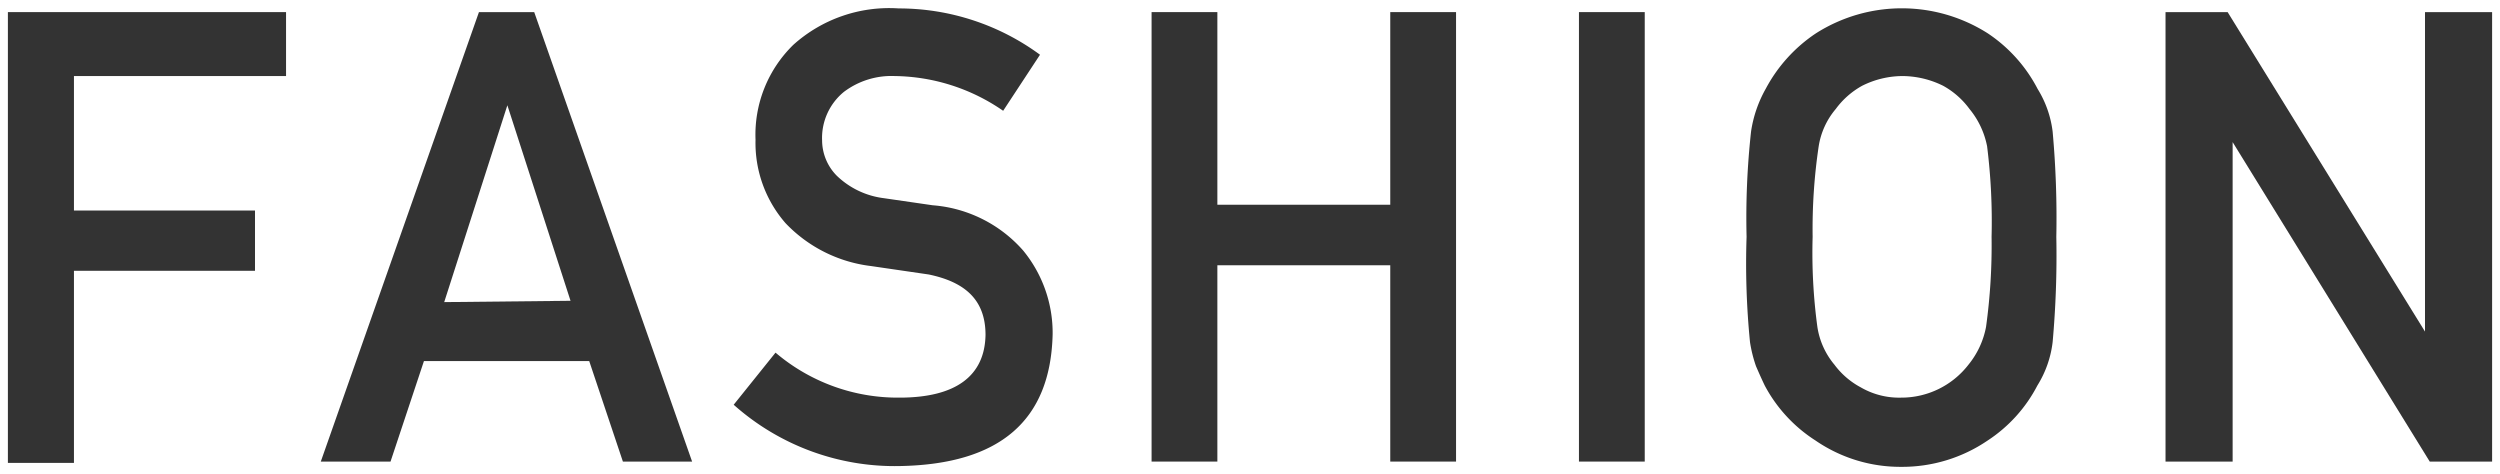
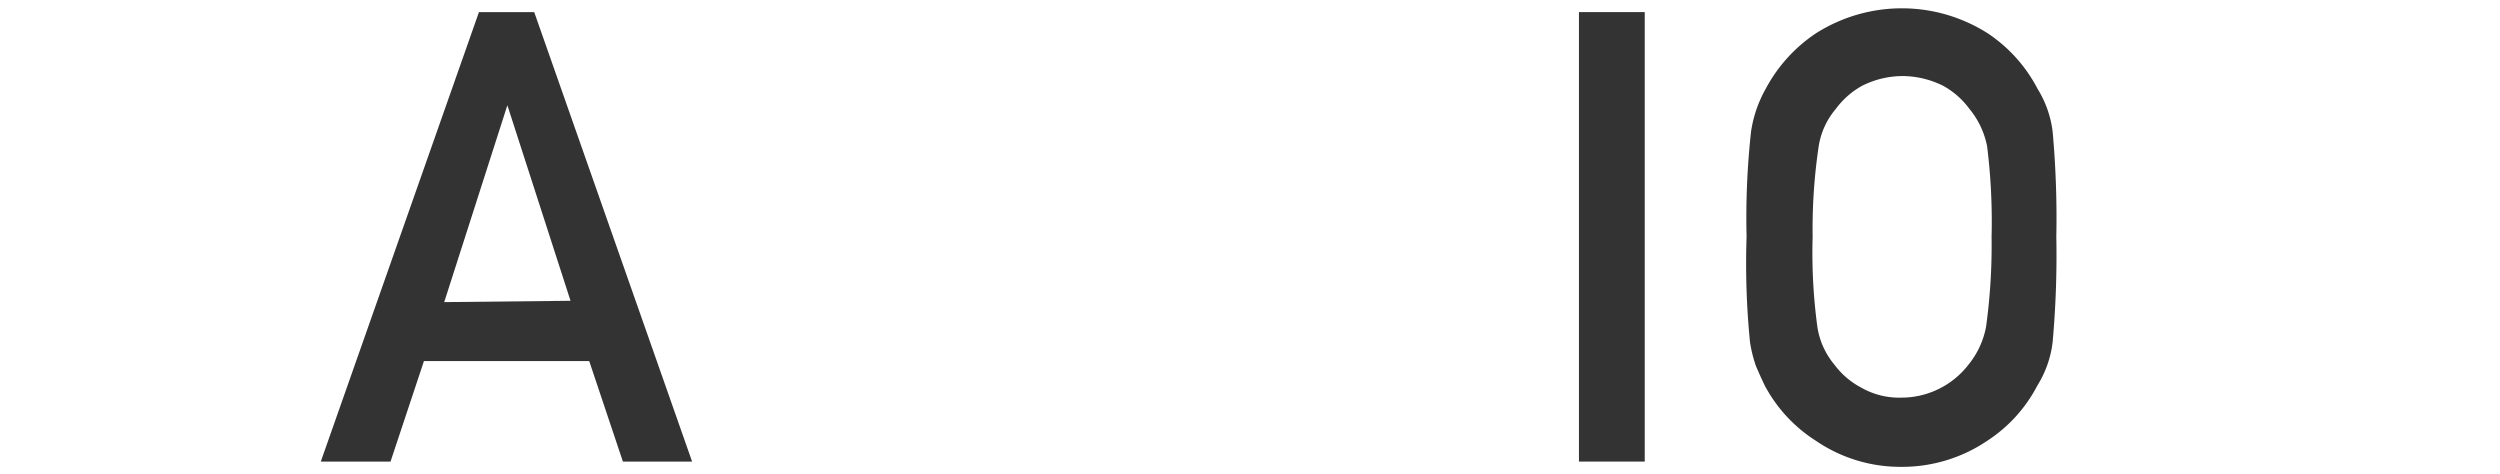
<svg xmlns="http://www.w3.org/2000/svg" width="95" height="18" viewBox="0 0 95 18">
-   <path d="M.3.46H10.87V2.89H2.81V8H9.69v2.29H2.81v7.3H.3Z" fill="#333" />
  <path d="M22.39,13.72H16.11l-1.27,3.82H12.19L18.2.46h2.1l6,17.08H23.67Zm-.71-2.29L19.28,4h0l-2.4,7.48Z" fill="#333" />
-   <path d="M29.47,13.4a7.17,7.17,0,0,0,4.71,1.71c2.15,0,3.24-.83,3.27-2.38,0-1.28-.71-2-2.16-2.3l-2.19-.32a5.37,5.37,0,0,1-3.25-1.63,4.64,4.64,0,0,1-1.14-3.17A4.77,4.77,0,0,1,30.15,1.7a5.45,5.45,0,0,1,4-1.38,9.06,9.06,0,0,1,5.37,1.76l-1.4,2.13A7.38,7.38,0,0,0,34,2.89a3,3,0,0,0-1.93.6,2.26,2.26,0,0,0-.83,1.85,1.92,1.92,0,0,0,.56,1.34,3.13,3.13,0,0,0,1.78.85l1.86.27a5.1,5.1,0,0,1,3.44,1.72A4.93,4.93,0,0,1,40,12.71c-.08,3.27-2,4.93-5.8,5a9.2,9.2,0,0,1-6.32-2.33Z" fill="#333" />
-   <path d="M52.83,10.08H46.26v7.46h-2.5V.46h2.5V7.78h6.57V.46h2.5V17.54h-2.5Z" fill="#333" />
  <path d="M60,.46h2.5V17.54H60Z" fill="#333" />
-   <path d="M66.37,9a30.09,30.09,0,0,1,.17-4,4.7,4.7,0,0,1,.56-1.63A5.8,5.8,0,0,1,69,1.27a6.08,6.08,0,0,1,6.54,0,5.68,5.68,0,0,1,1.89,2.11A4,4,0,0,1,78,5a36.55,36.55,0,0,1,.14,4A36.75,36.75,0,0,1,78,13a4,4,0,0,1-.58,1.65,5.55,5.55,0,0,1-1.89,2.09,5.77,5.77,0,0,1-3.29,1,5.69,5.69,0,0,1-3.25-1,5.6,5.6,0,0,1-1.93-2.09c-.12-.25-.23-.5-.33-.73a5.12,5.12,0,0,1-.23-.92A30.18,30.18,0,0,1,66.37,9Zm2.51,0a21,21,0,0,0,.18,3.42,2.91,2.91,0,0,0,.65,1.44,3,3,0,0,0,1,.86,2.9,2.9,0,0,0,1.53.39,3.22,3.22,0,0,0,2.56-1.25,3.21,3.21,0,0,0,.67-1.44A22.62,22.62,0,0,0,75.68,9a23,23,0,0,0-.17-3.44,3.18,3.18,0,0,0-.67-1.42,3.09,3.09,0,0,0-1-.88,3.51,3.51,0,0,0-1.55-.37,3.45,3.45,0,0,0-1.53.37,3.11,3.11,0,0,0-1,.88,2.88,2.88,0,0,0-.65,1.42A21.34,21.34,0,0,0,68.88,9Z" fill="#333" />
-   <path d="M82.29.46h2.36l7.5,12.14h0V.46H94.7V17.54H92.33L84.84,5.4h0V17.54H82.29Z" fill="#333" />
+   <path d="M66.37,9a30.09,30.09,0,0,1,.17-4,4.7,4.7,0,0,1,.56-1.63A5.8,5.8,0,0,1,69,1.27a6.08,6.08,0,0,1,6.54,0,5.68,5.68,0,0,1,1.89,2.11A4,4,0,0,1,78,5a36.55,36.55,0,0,1,.14,4A36.75,36.75,0,0,1,78,13a4,4,0,0,1-.58,1.65,5.55,5.55,0,0,1-1.89,2.09,5.77,5.77,0,0,1-3.29,1,5.69,5.69,0,0,1-3.25-1,5.6,5.6,0,0,1-1.93-2.09c-.12-.25-.23-.5-.33-.73a5.12,5.12,0,0,1-.23-.92A30.18,30.18,0,0,1,66.37,9m2.51,0a21,21,0,0,0,.18,3.42,2.91,2.91,0,0,0,.65,1.44,3,3,0,0,0,1,.86,2.9,2.9,0,0,0,1.53.39,3.22,3.22,0,0,0,2.56-1.25,3.21,3.21,0,0,0,.67-1.44A22.62,22.62,0,0,0,75.68,9a23,23,0,0,0-.17-3.44,3.18,3.18,0,0,0-.67-1.42,3.09,3.09,0,0,0-1-.88,3.51,3.51,0,0,0-1.55-.37,3.45,3.45,0,0,0-1.53.37,3.11,3.11,0,0,0-1,.88,2.88,2.88,0,0,0-.65,1.42A21.34,21.34,0,0,0,68.88,9Z" fill="#333" />
</svg>